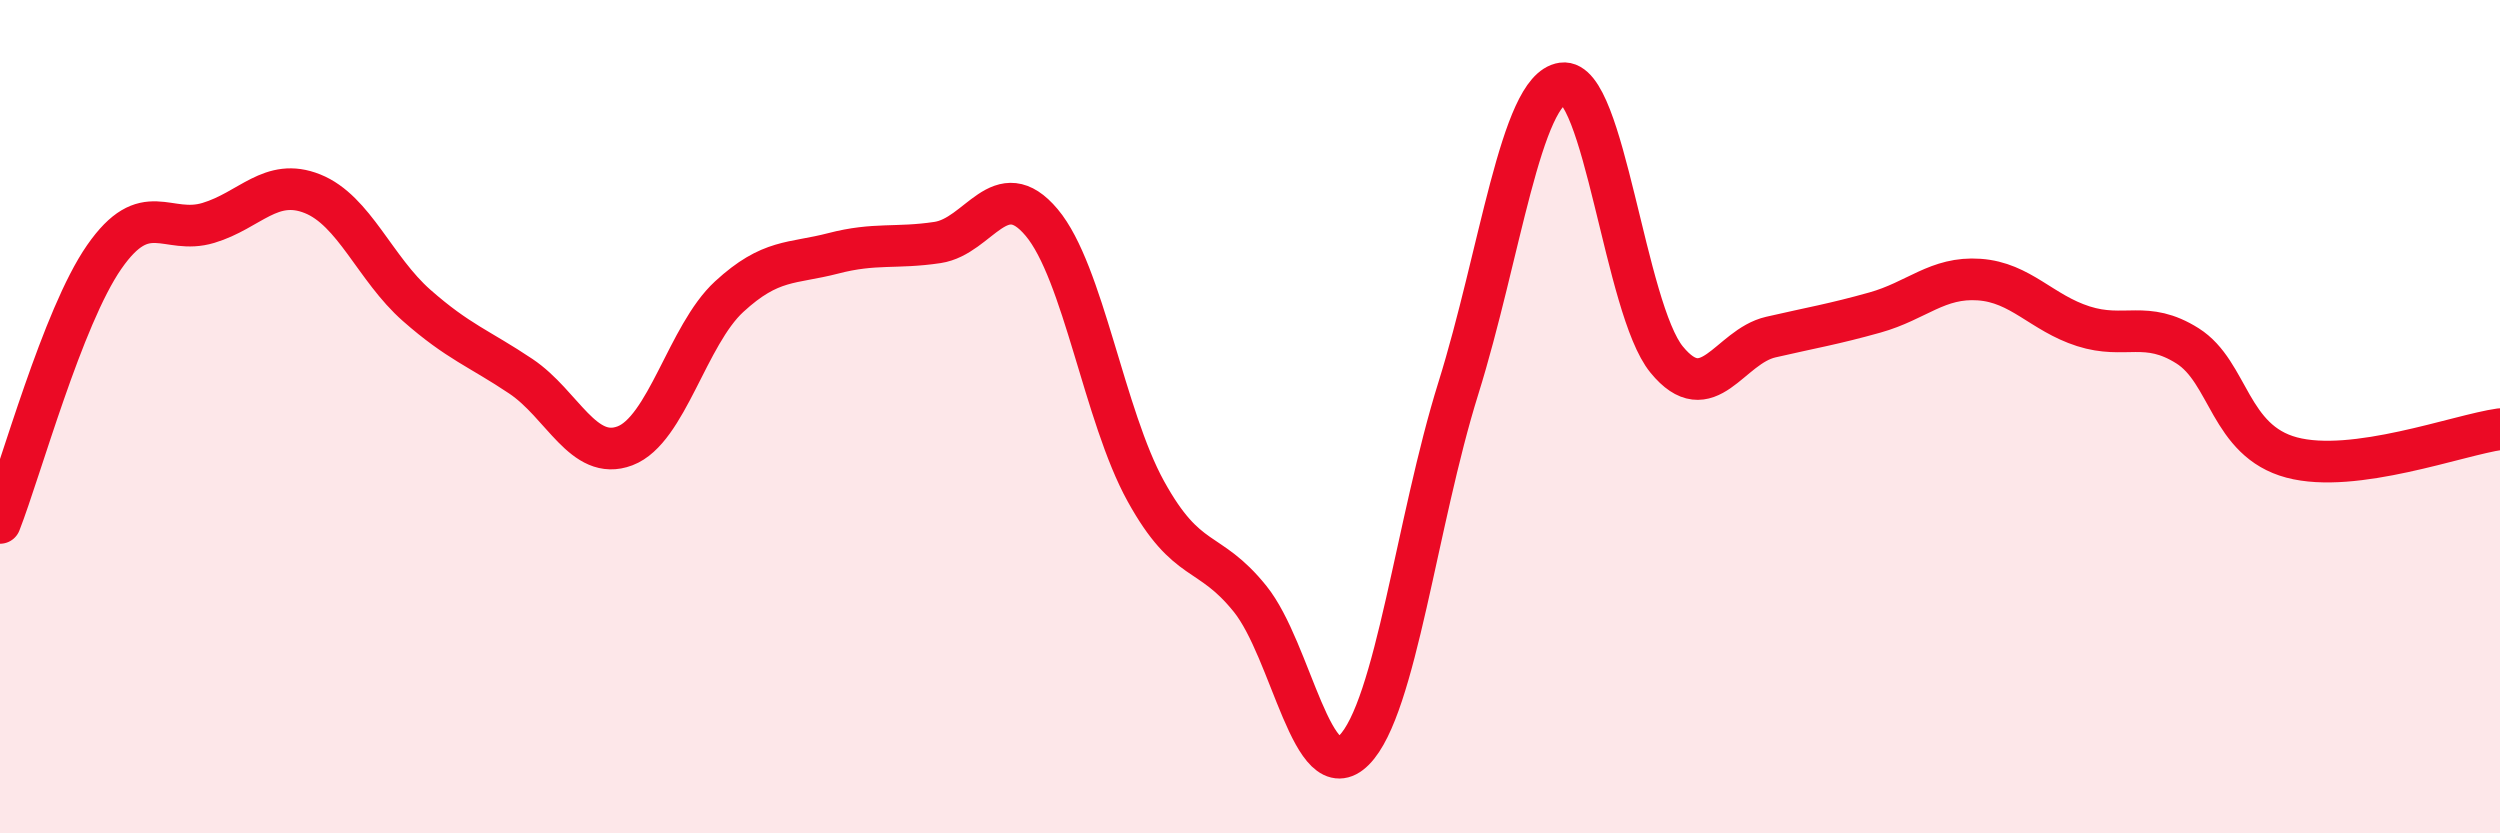
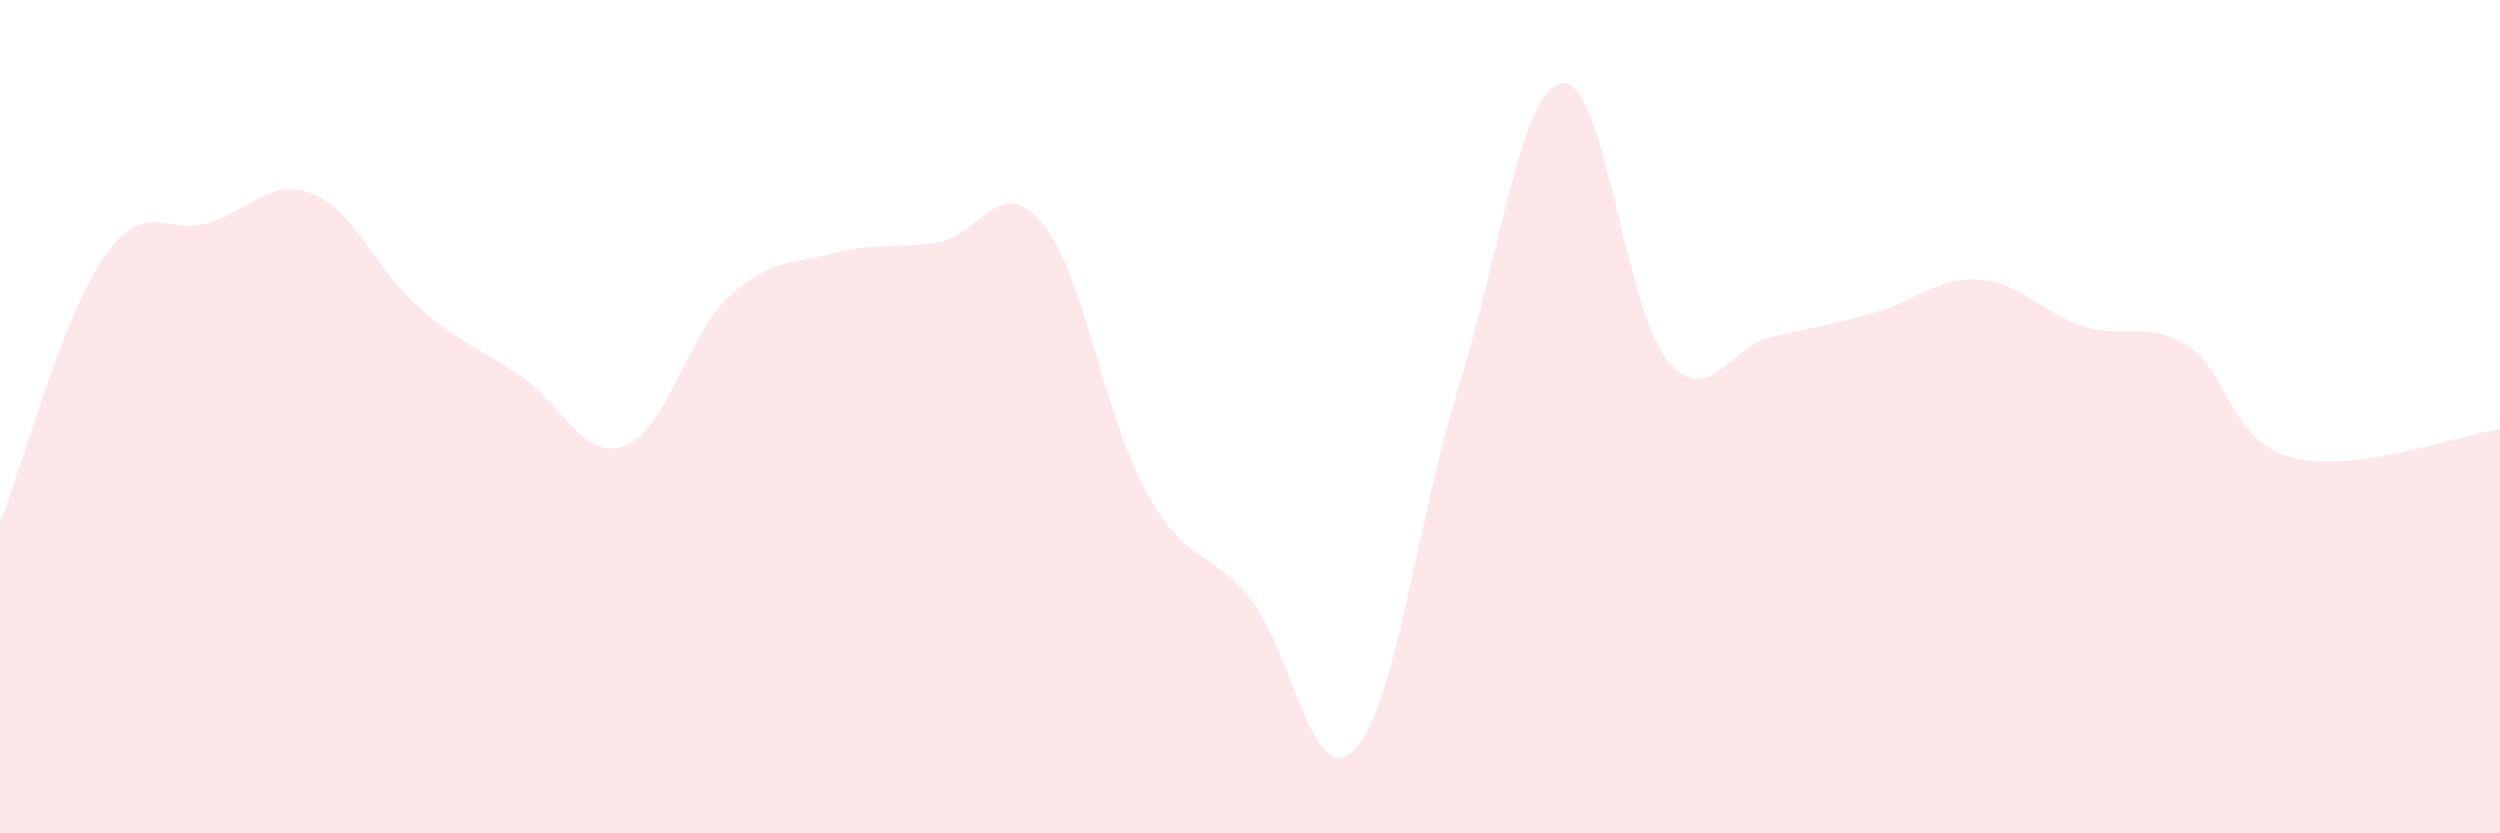
<svg xmlns="http://www.w3.org/2000/svg" width="60" height="20" viewBox="0 0 60 20">
  <path d="M 0,12.55 C 0.5,11.27 1.5,7.61 2.5,6.17 C 3.5,4.73 4,5.65 5,5.35 C 6,5.05 6.5,4.25 7.5,4.65 C 8.5,5.05 9,6.45 10,7.33 C 11,8.21 11.5,8.36 12.5,9.03 C 13.5,9.7 14,11.08 15,10.7 C 16,10.32 16.5,8.04 17.5,7.12 C 18.5,6.2 19,6.34 20,6.08 C 21,5.82 21.5,5.97 22.5,5.82 C 23.5,5.67 24,4.15 25,5.34 C 26,6.53 26.5,9.98 27.5,11.79 C 28.5,13.6 29,13.13 30,14.37 C 31,15.61 31.5,19.01 32.5,18 C 33.5,16.99 34,12.52 35,9.32 C 36,6.12 36.5,2.14 37.5,2 C 38.5,1.86 39,7.41 40,8.63 C 41,9.85 41.5,8.32 42.5,8.09 C 43.5,7.86 44,7.78 45,7.5 C 46,7.22 46.5,6.64 47.5,6.71 C 48.5,6.78 49,7.51 50,7.83 C 51,8.15 51.5,7.67 52.5,8.3 C 53.5,8.93 53.5,10.58 55,10.98 C 56.5,11.38 59,10.44 60,10.3L60 20L0 20Z" fill="#EB0A25" opacity="0.1" stroke-linecap="round" stroke-linejoin="round" />
-   <path d="M 0,12.55 C 0.5,11.27 1.5,7.61 2.5,6.17 C 3.5,4.73 4,5.65 5,5.35 C 6,5.05 6.5,4.25 7.5,4.65 C 8.5,5.05 9,6.45 10,7.33 C 11,8.21 11.5,8.36 12.5,9.03 C 13.5,9.7 14,11.08 15,10.7 C 16,10.32 16.5,8.04 17.5,7.12 C 18.5,6.2 19,6.34 20,6.08 C 21,5.82 21.5,5.97 22.5,5.82 C 23.5,5.67 24,4.15 25,5.34 C 26,6.53 26.5,9.98 27.5,11.79 C 28.5,13.6 29,13.13 30,14.37 C 31,15.61 31.5,19.01 32.5,18 C 33.5,16.99 34,12.52 35,9.32 C 36,6.12 36.5,2.14 37.5,2 C 38.5,1.86 39,7.41 40,8.63 C 41,9.85 41.5,8.32 42.5,8.09 C 43.5,7.86 44,7.78 45,7.5 C 46,7.22 46.5,6.64 47.5,6.71 C 48.5,6.78 49,7.51 50,7.83 C 51,8.15 51.5,7.67 52.5,8.3 C 53.5,8.93 53.5,10.58 55,10.98 C 56.5,11.38 59,10.44 60,10.3" stroke="#EB0A25" stroke-width="1" fill="none" stroke-linecap="round" stroke-linejoin="round" />
</svg>